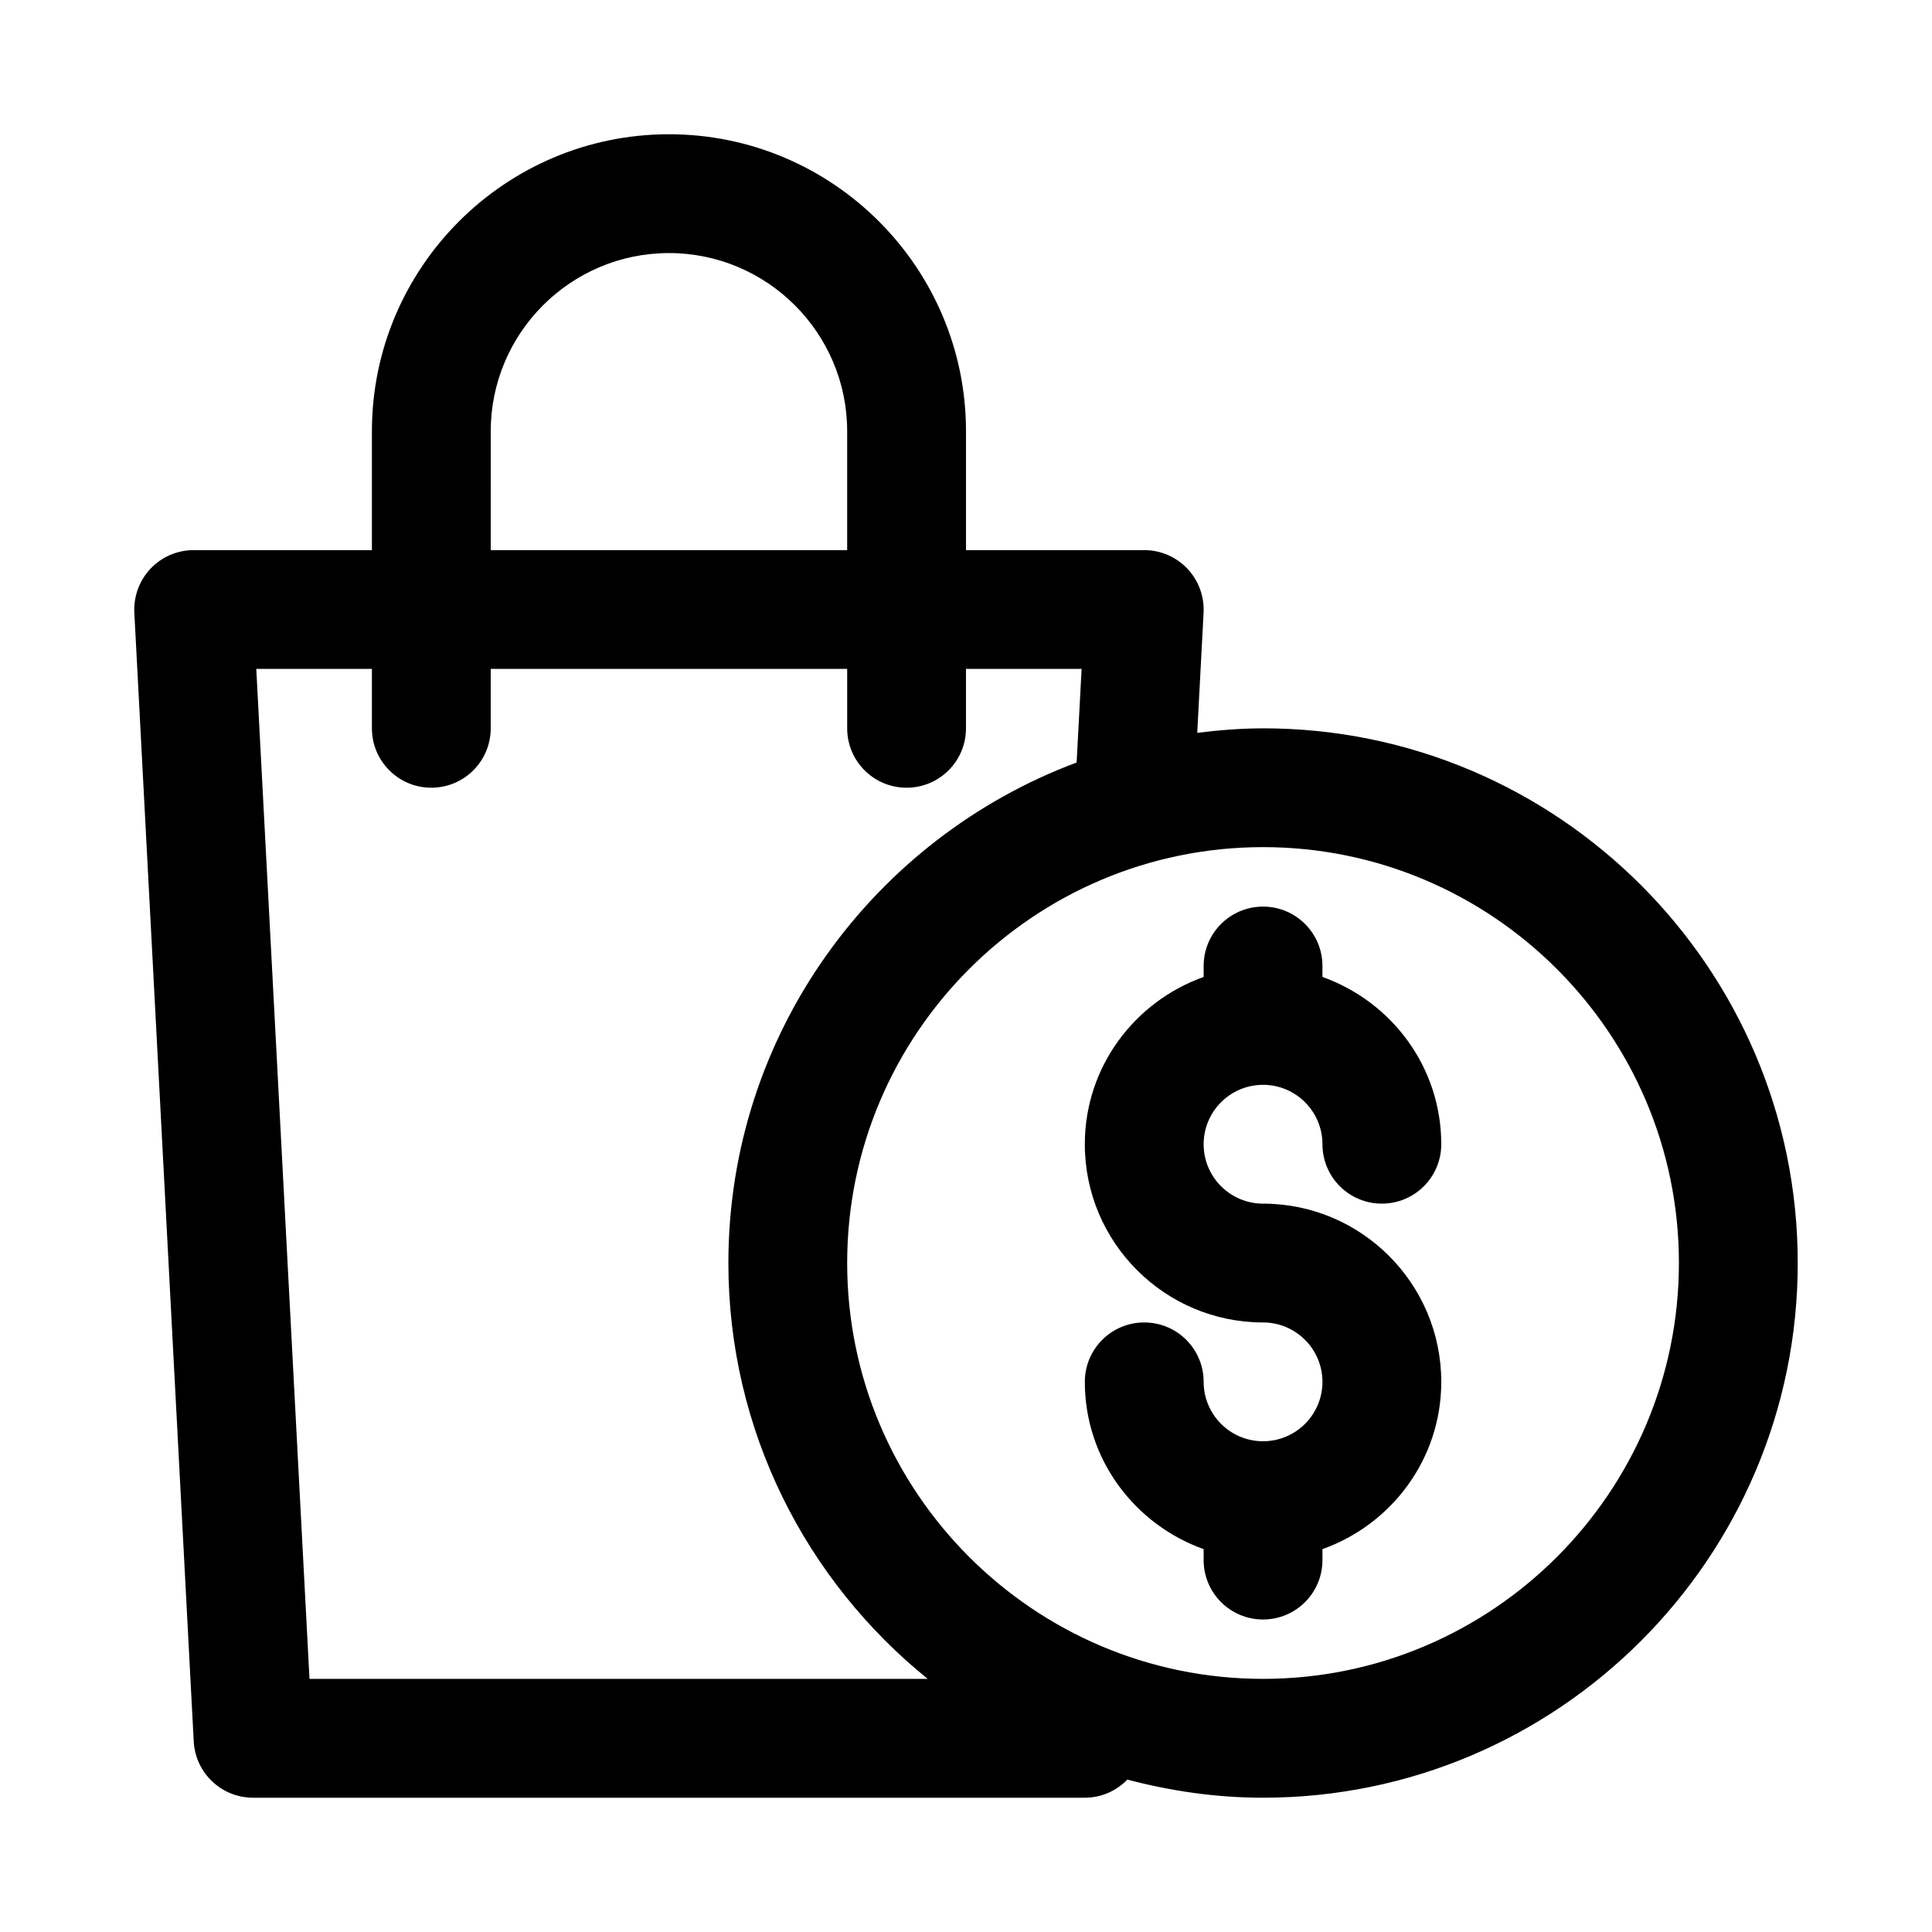
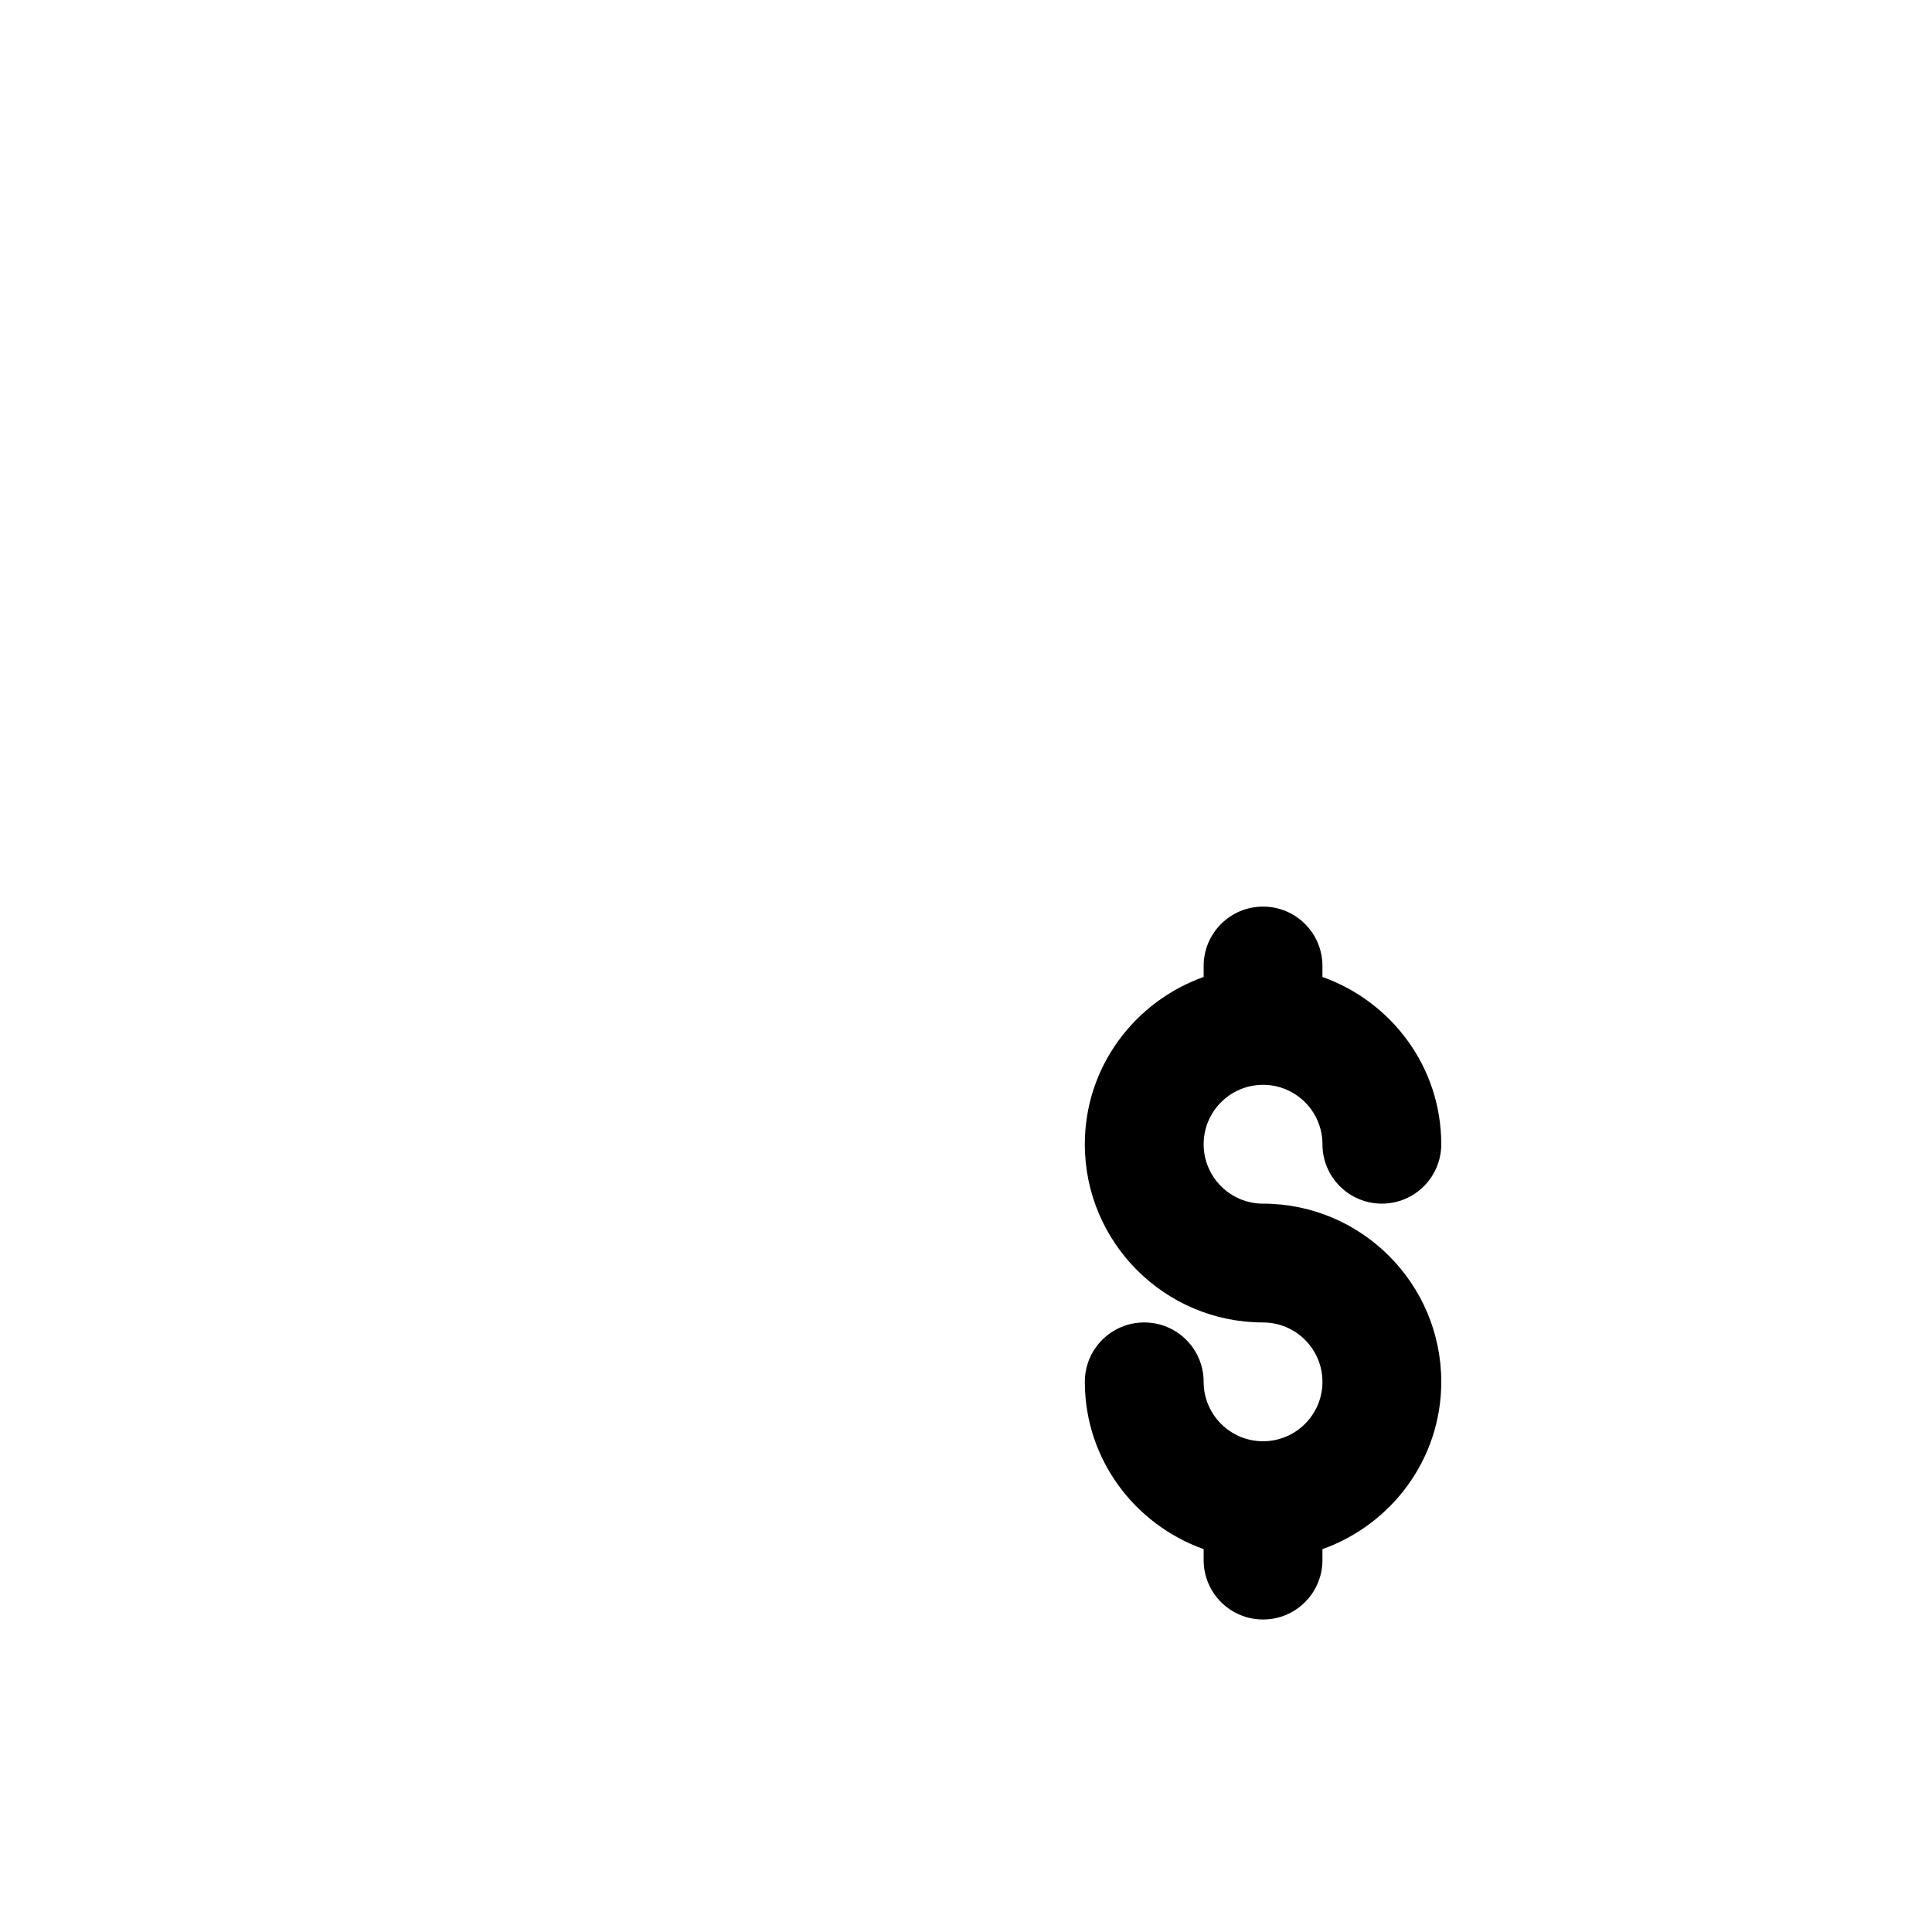
<svg xmlns="http://www.w3.org/2000/svg" fill="#000000" width="800px" height="800px" version="1.1" viewBox="144 144 512 512">
  <g>
    <path d="m478.72 431.49c8.688 0 15.742 7.059 15.742 15.742 0 8.703 7.043 15.742 15.742 15.742 8.703 0 15.742-7.043 15.742-15.742 0-20.496-13.203-37.812-31.488-44.332l0.004-2.898c0-8.703-7.043-15.742-15.742-15.742-8.703 0-15.742 7.043-15.742 15.742v2.902c-18.289 6.516-31.488 23.832-31.488 44.328 0 26.047 21.188 47.23 47.23 47.23 8.688 0 15.742 7.059 15.742 15.742 0 8.688-7.059 15.742-15.742 15.742-8.688 0-15.742-7.059-15.742-15.742 0-8.703-7.043-15.742-15.742-15.742-8.703 0-15.742 7.043-15.742 15.742 0 20.496 13.203 37.809 31.488 44.332l-0.004 2.902c0 8.703 7.043 15.742 15.742 15.742 8.703 0 15.742-7.043 15.742-15.742v-2.902c18.289-6.516 31.488-23.832 31.488-44.328 0-26.047-21.188-47.23-47.23-47.23-8.688 0-15.742-7.059-15.742-15.742 0-8.691 7.055-15.746 15.742-15.746z" />
-     <path d="m478.72 337.02c-5.914 0-11.711 0.48-17.438 1.188l1.68-31.844c0.215-4.32-1.336-8.531-4.305-11.668-2.969-3.141-7.106-4.91-11.426-4.91h-47.23v-31.488c0-43.402-35.316-78.719-78.719-78.719-43.406 0-78.723 35.316-78.723 78.719v31.488h-47.234c-4.32 0-8.453 1.77-11.422 4.906-2.969 3.137-4.519 7.348-4.305 11.668l15.742 299.14c0.449 8.367 7.352 14.914 15.73 14.914h220.42c4.438 0 8.406-1.855 11.266-4.801 11.508 3.027 23.52 4.801 35.965 4.801 78.137 0 141.7-63.559 141.7-141.7s-63.559-141.7-141.7-141.7zm-204.67-78.723c0-26.047 21.188-47.23 47.23-47.23 26.047 0 47.23 21.188 47.23 47.23v31.488h-94.461zm-48.031 330.62-14.102-267.65h30.645v15.742c0 8.703 7.043 15.742 15.742 15.742 8.703 0 15.742-7.043 15.742-15.742v-15.742h94.465v15.742c0 8.703 7.043 15.742 15.742 15.742 8.703 0 15.742-7.043 15.742-15.742v-15.742h30.641l-1.32 24.805c-53.805 20.113-92.289 71.895-92.289 132.64 0 44.496 20.652 84.211 52.828 110.21zm252.7 0c-60.762 0-110.21-49.445-110.21-110.21s49.445-110.21 110.21-110.21 110.21 49.445 110.21 110.21-49.445 110.21-110.21 110.21z" />
  </g>
</svg>